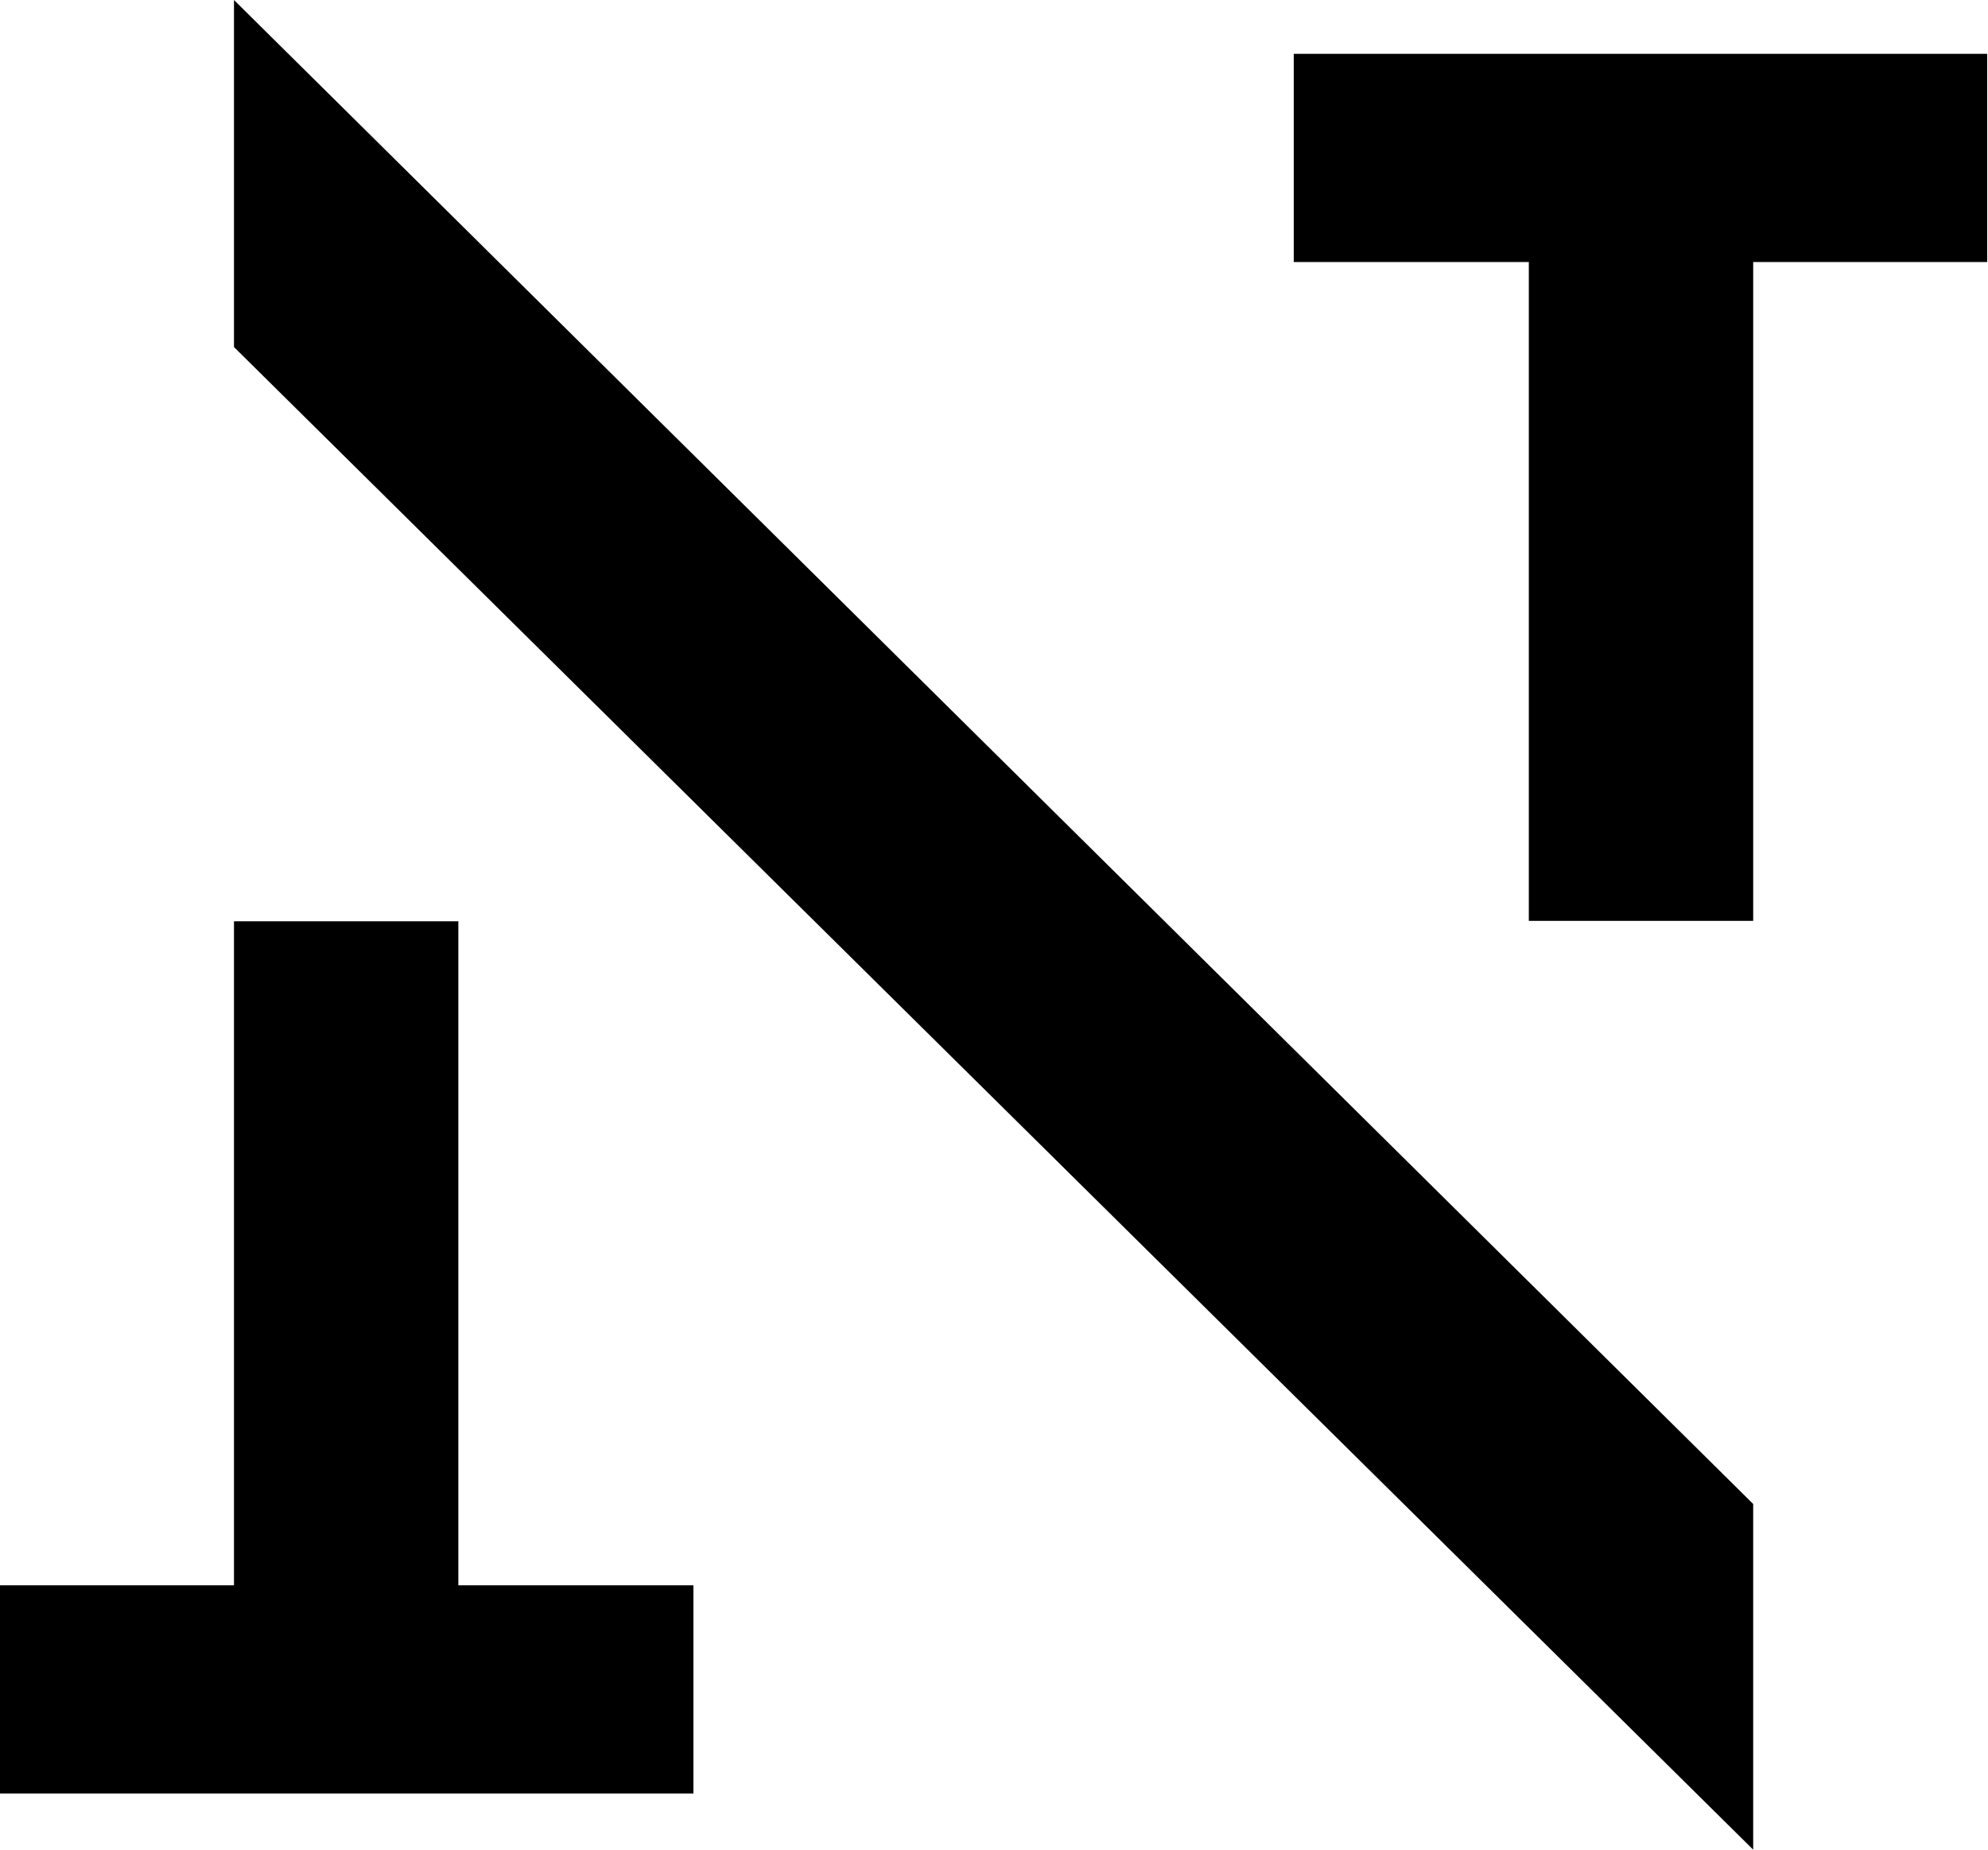
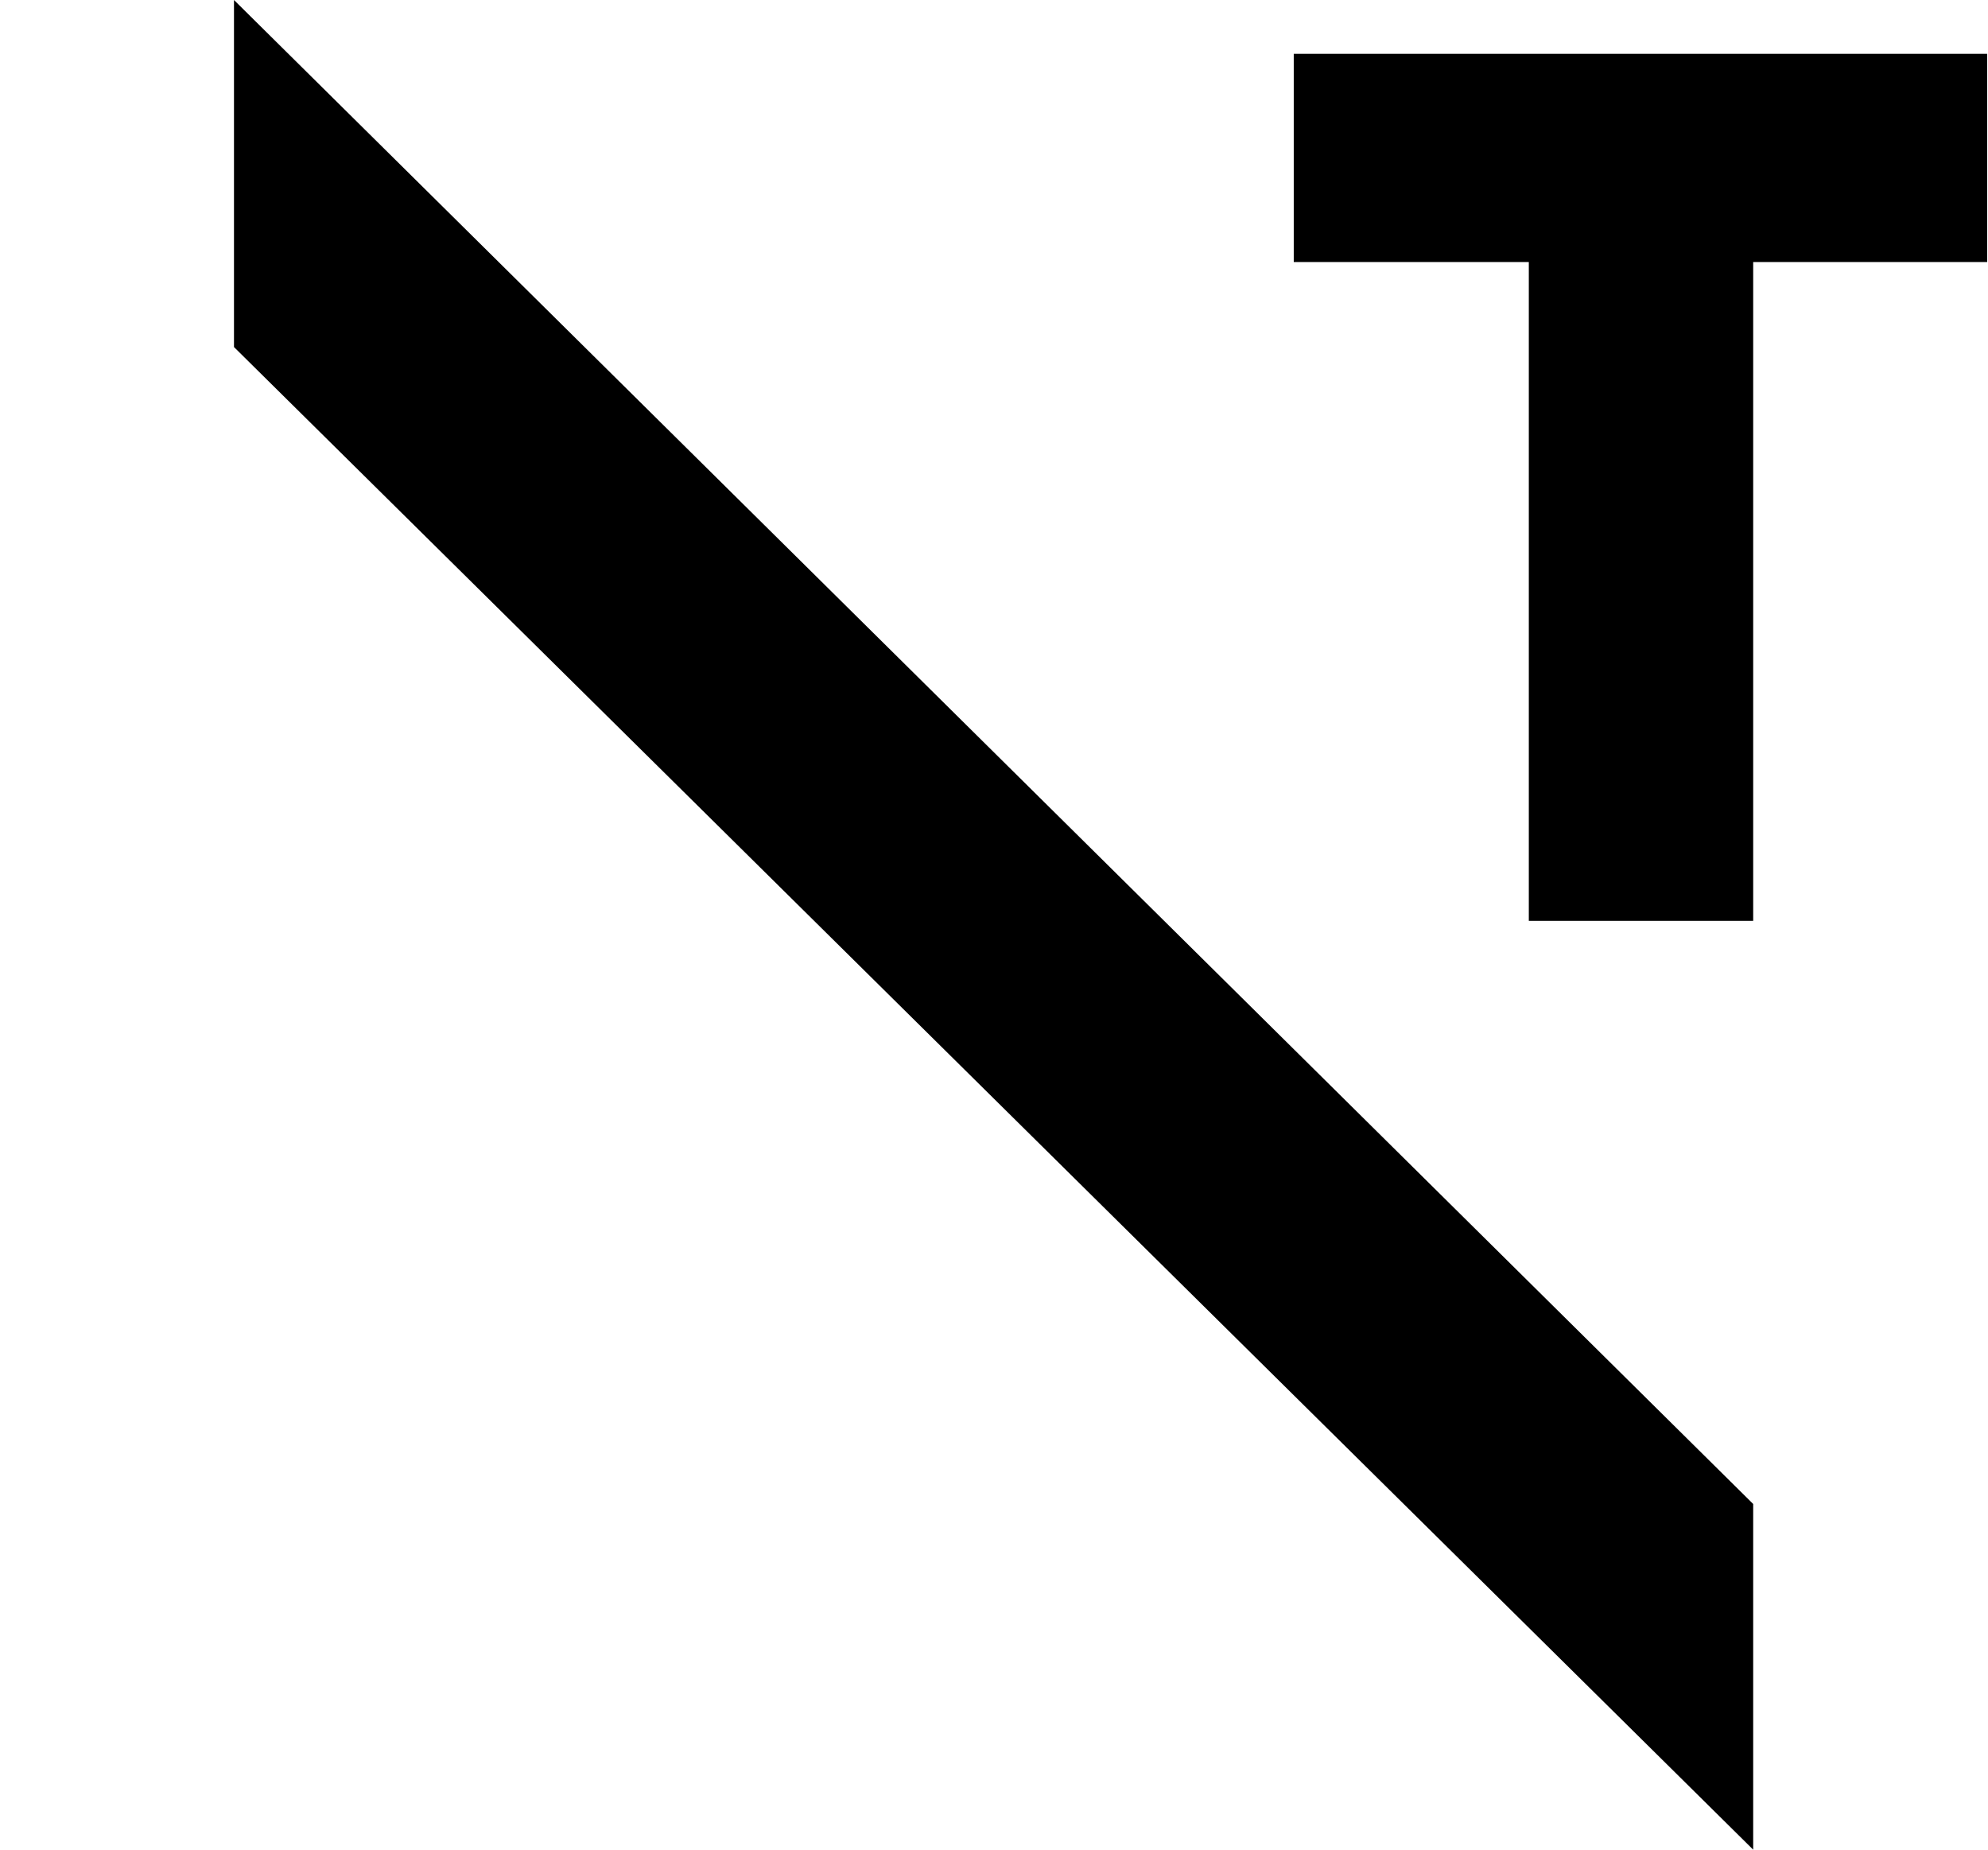
<svg xmlns="http://www.w3.org/2000/svg" width="86" height="80" viewBox="0 0 86 80" fill="none">
  <path d="M66.136 39.828H75.842V11.333H85.964V2.328H55.967V11.333H66.136V39.828Z" fill="black" />
-   <path d="M0 77.571H29.997V68.566H19.828V39.846H10.122V68.566H0V77.571Z" fill="black" />
  <path d="M10.122 15.01L75.842 80V65.049L10.122 0V15.01Z" fill="black" />
</svg>